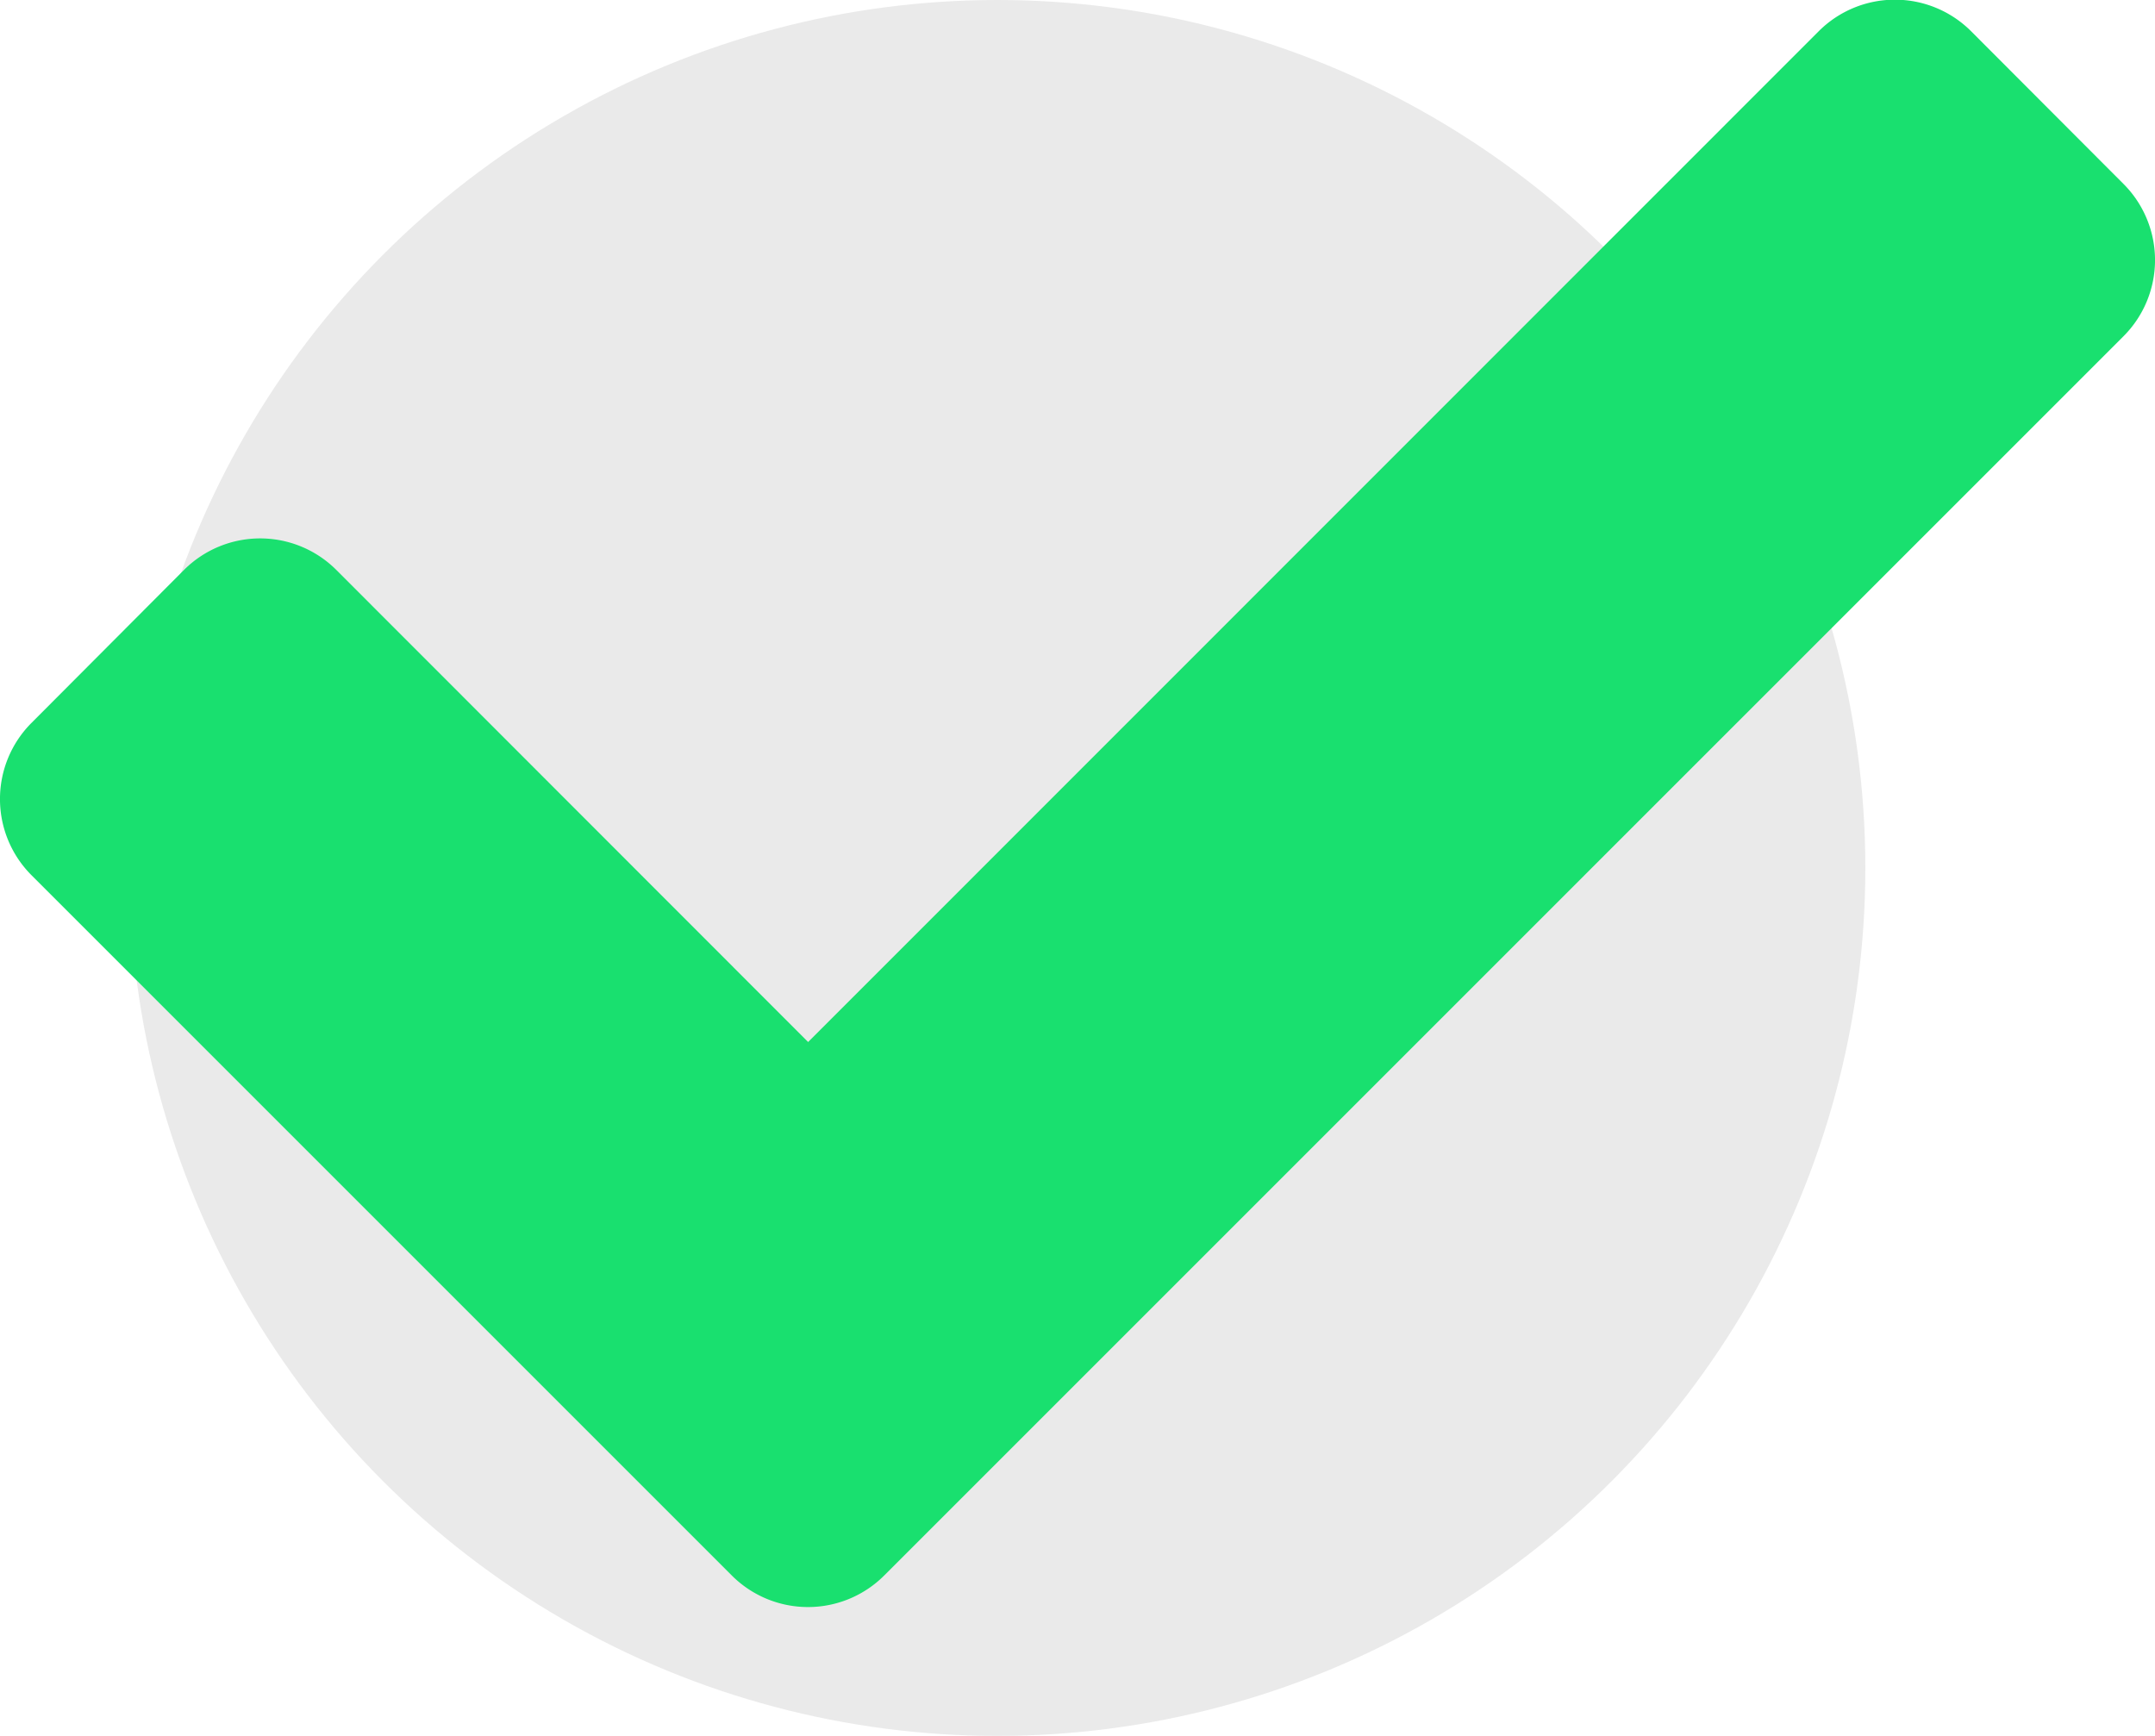
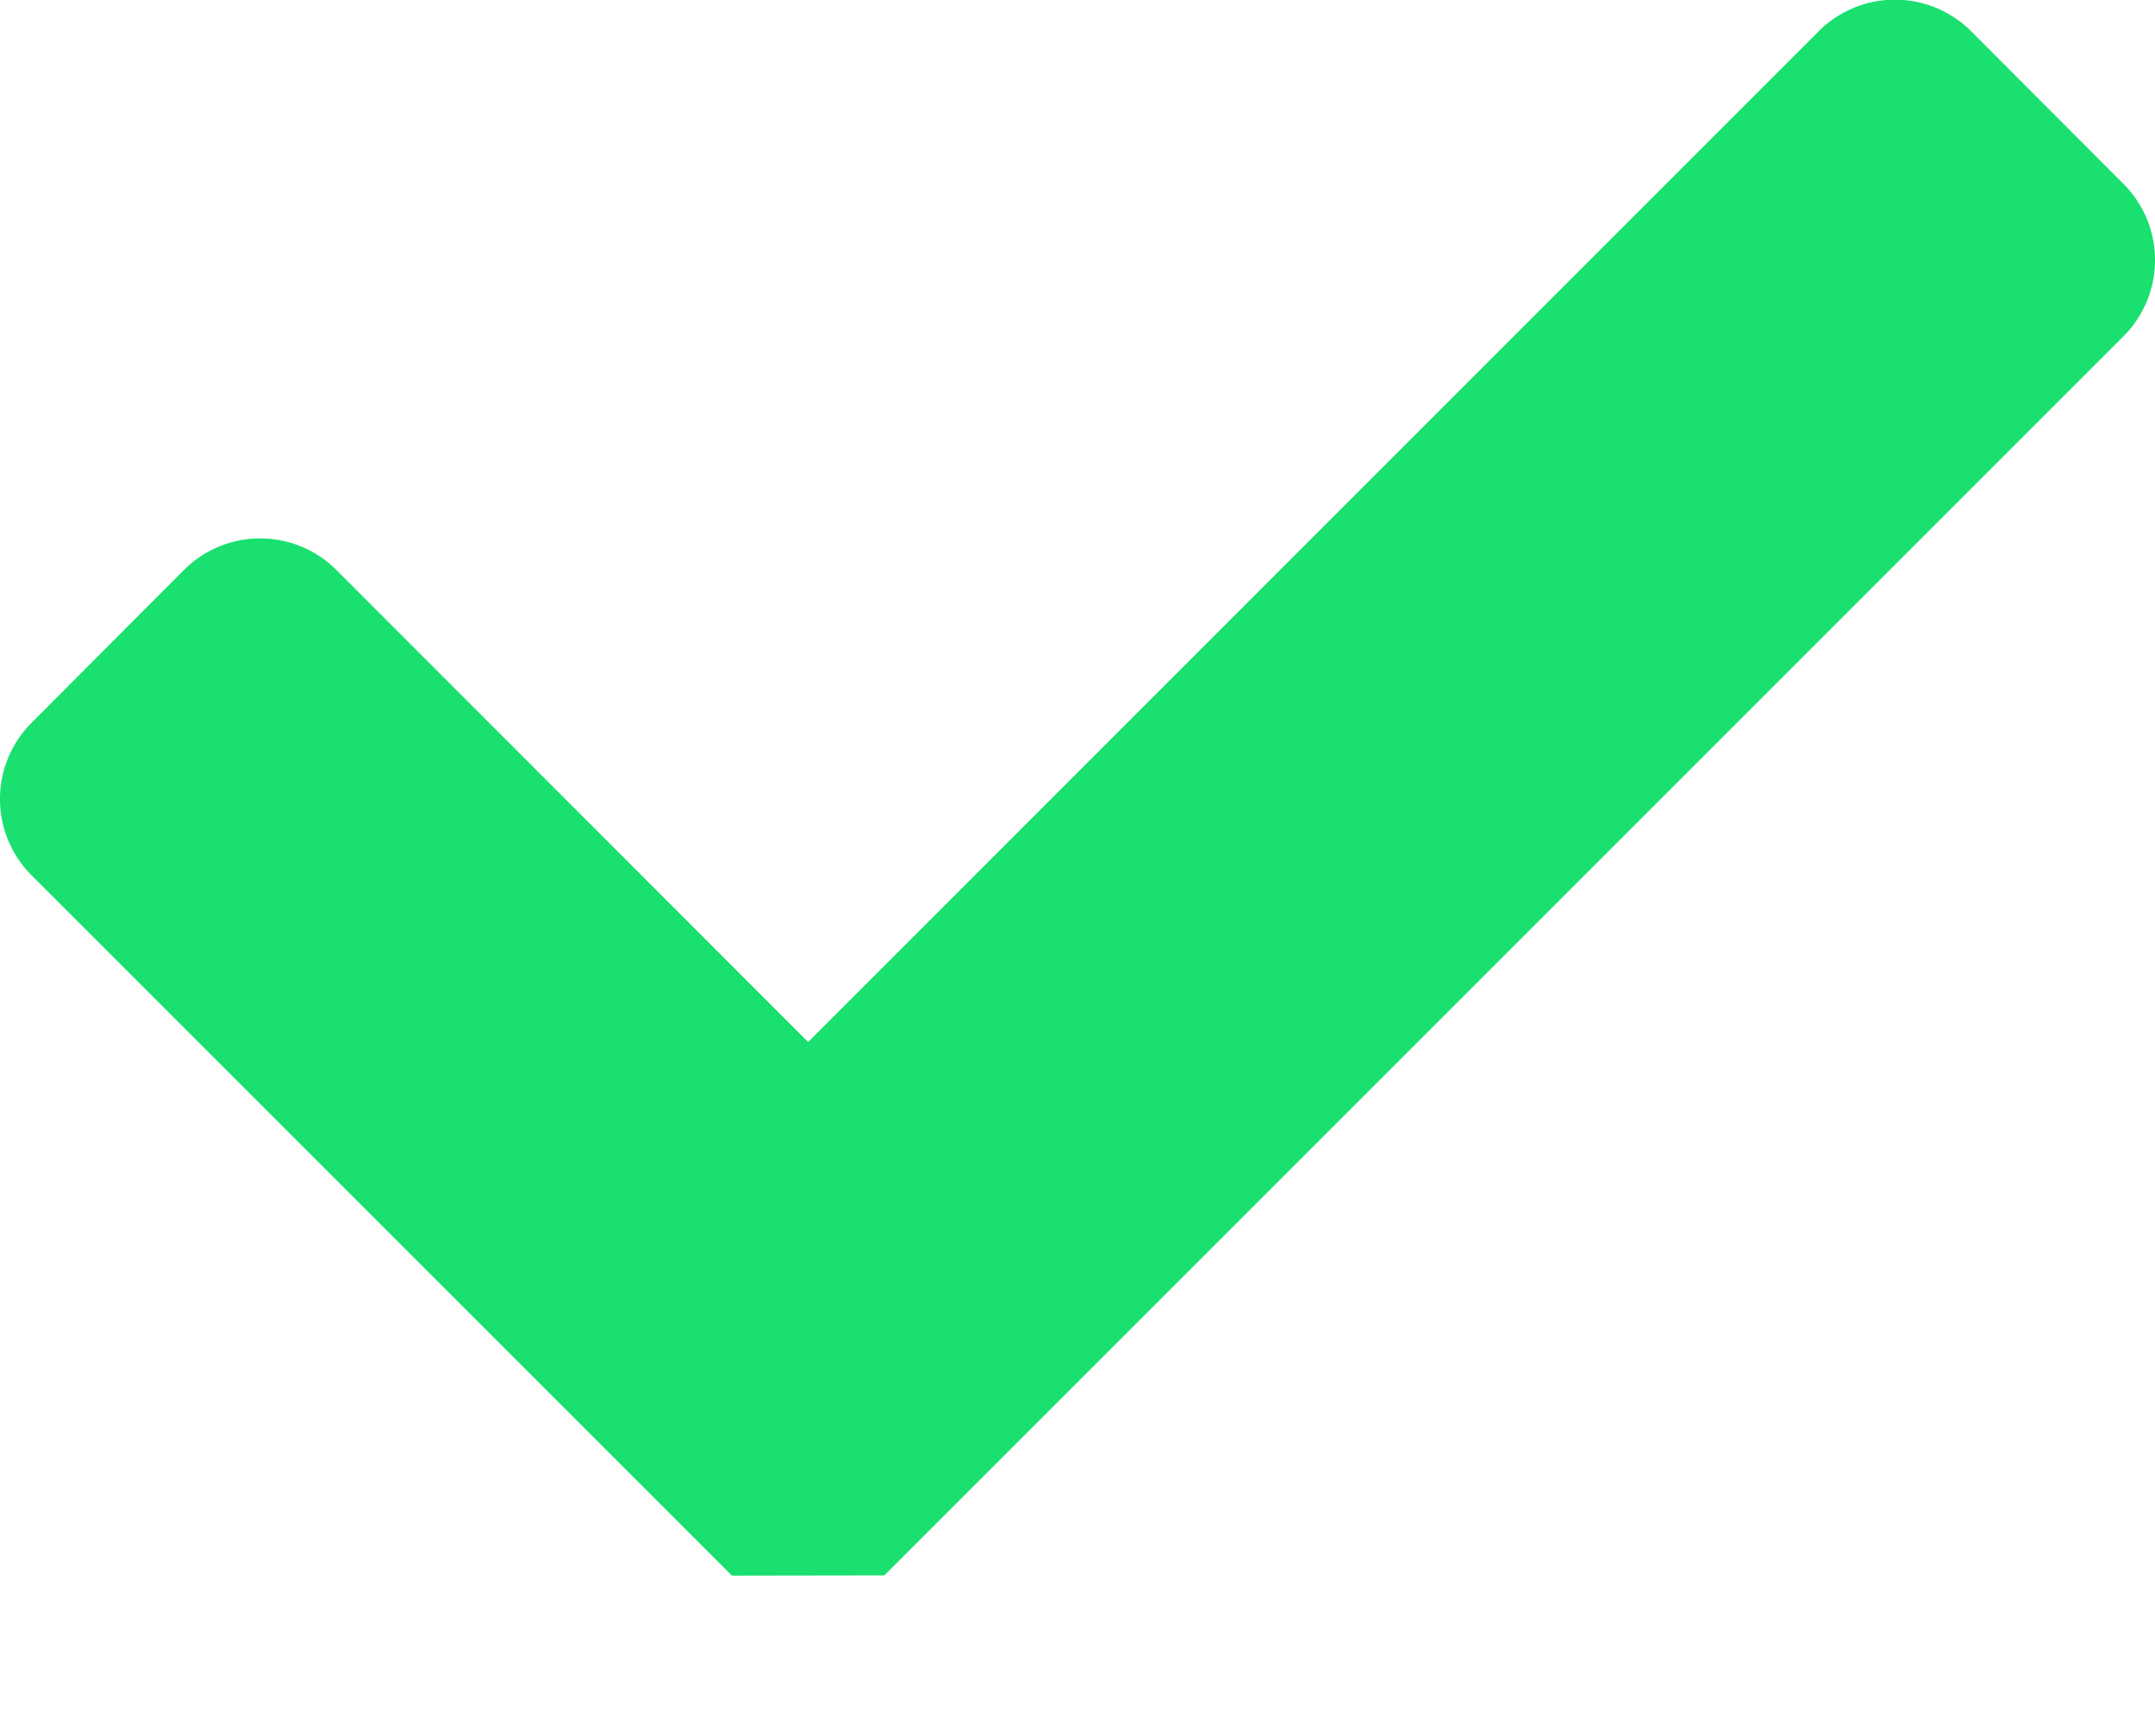
<svg xmlns="http://www.w3.org/2000/svg" width="36" height="29" viewBox="0 0 36 29">
  <defs>
    <style>      .cls-1 {        fill: #eaeaea;      }      .cls-2 {        fill: #19e06f;      }    </style>
  </defs>
  <g id="Grupo_7934" data-name="Grupo 7934" transform="translate(-1012.494 -5016.539)">
-     <circle id="Elipse_10" data-name="Elipse 10" class="cls-1" cx="14.5" cy="14.5" r="14.5" transform="translate(1014.655 5016.539)" />
-     <path id="Icon_awesome-check" data-name="Icon awesome-check" class="cls-2" d="M12.227,30.9.527,19.2a1.8,1.8,0,0,1,0-2.546L3.073,14.1a1.8,1.8,0,0,1,2.546,0L13.5,21.986,30.382,5.1a1.8,1.8,0,0,1,2.546,0L35.473,7.65a1.8,1.8,0,0,1,0,2.546l-20.7,20.7A1.8,1.8,0,0,1,12.227,30.9Z" transform="translate(1012.494 5011.961)" />
+     <path id="Icon_awesome-check" data-name="Icon awesome-check" class="cls-2" d="M12.227,30.9.527,19.2a1.8,1.8,0,0,1,0-2.546L3.073,14.1a1.8,1.8,0,0,1,2.546,0L13.5,21.986,30.382,5.1a1.8,1.8,0,0,1,2.546,0L35.473,7.65a1.8,1.8,0,0,1,0,2.546l-20.7,20.7Z" transform="translate(1012.494 5011.961)" />
  </g>
</svg>